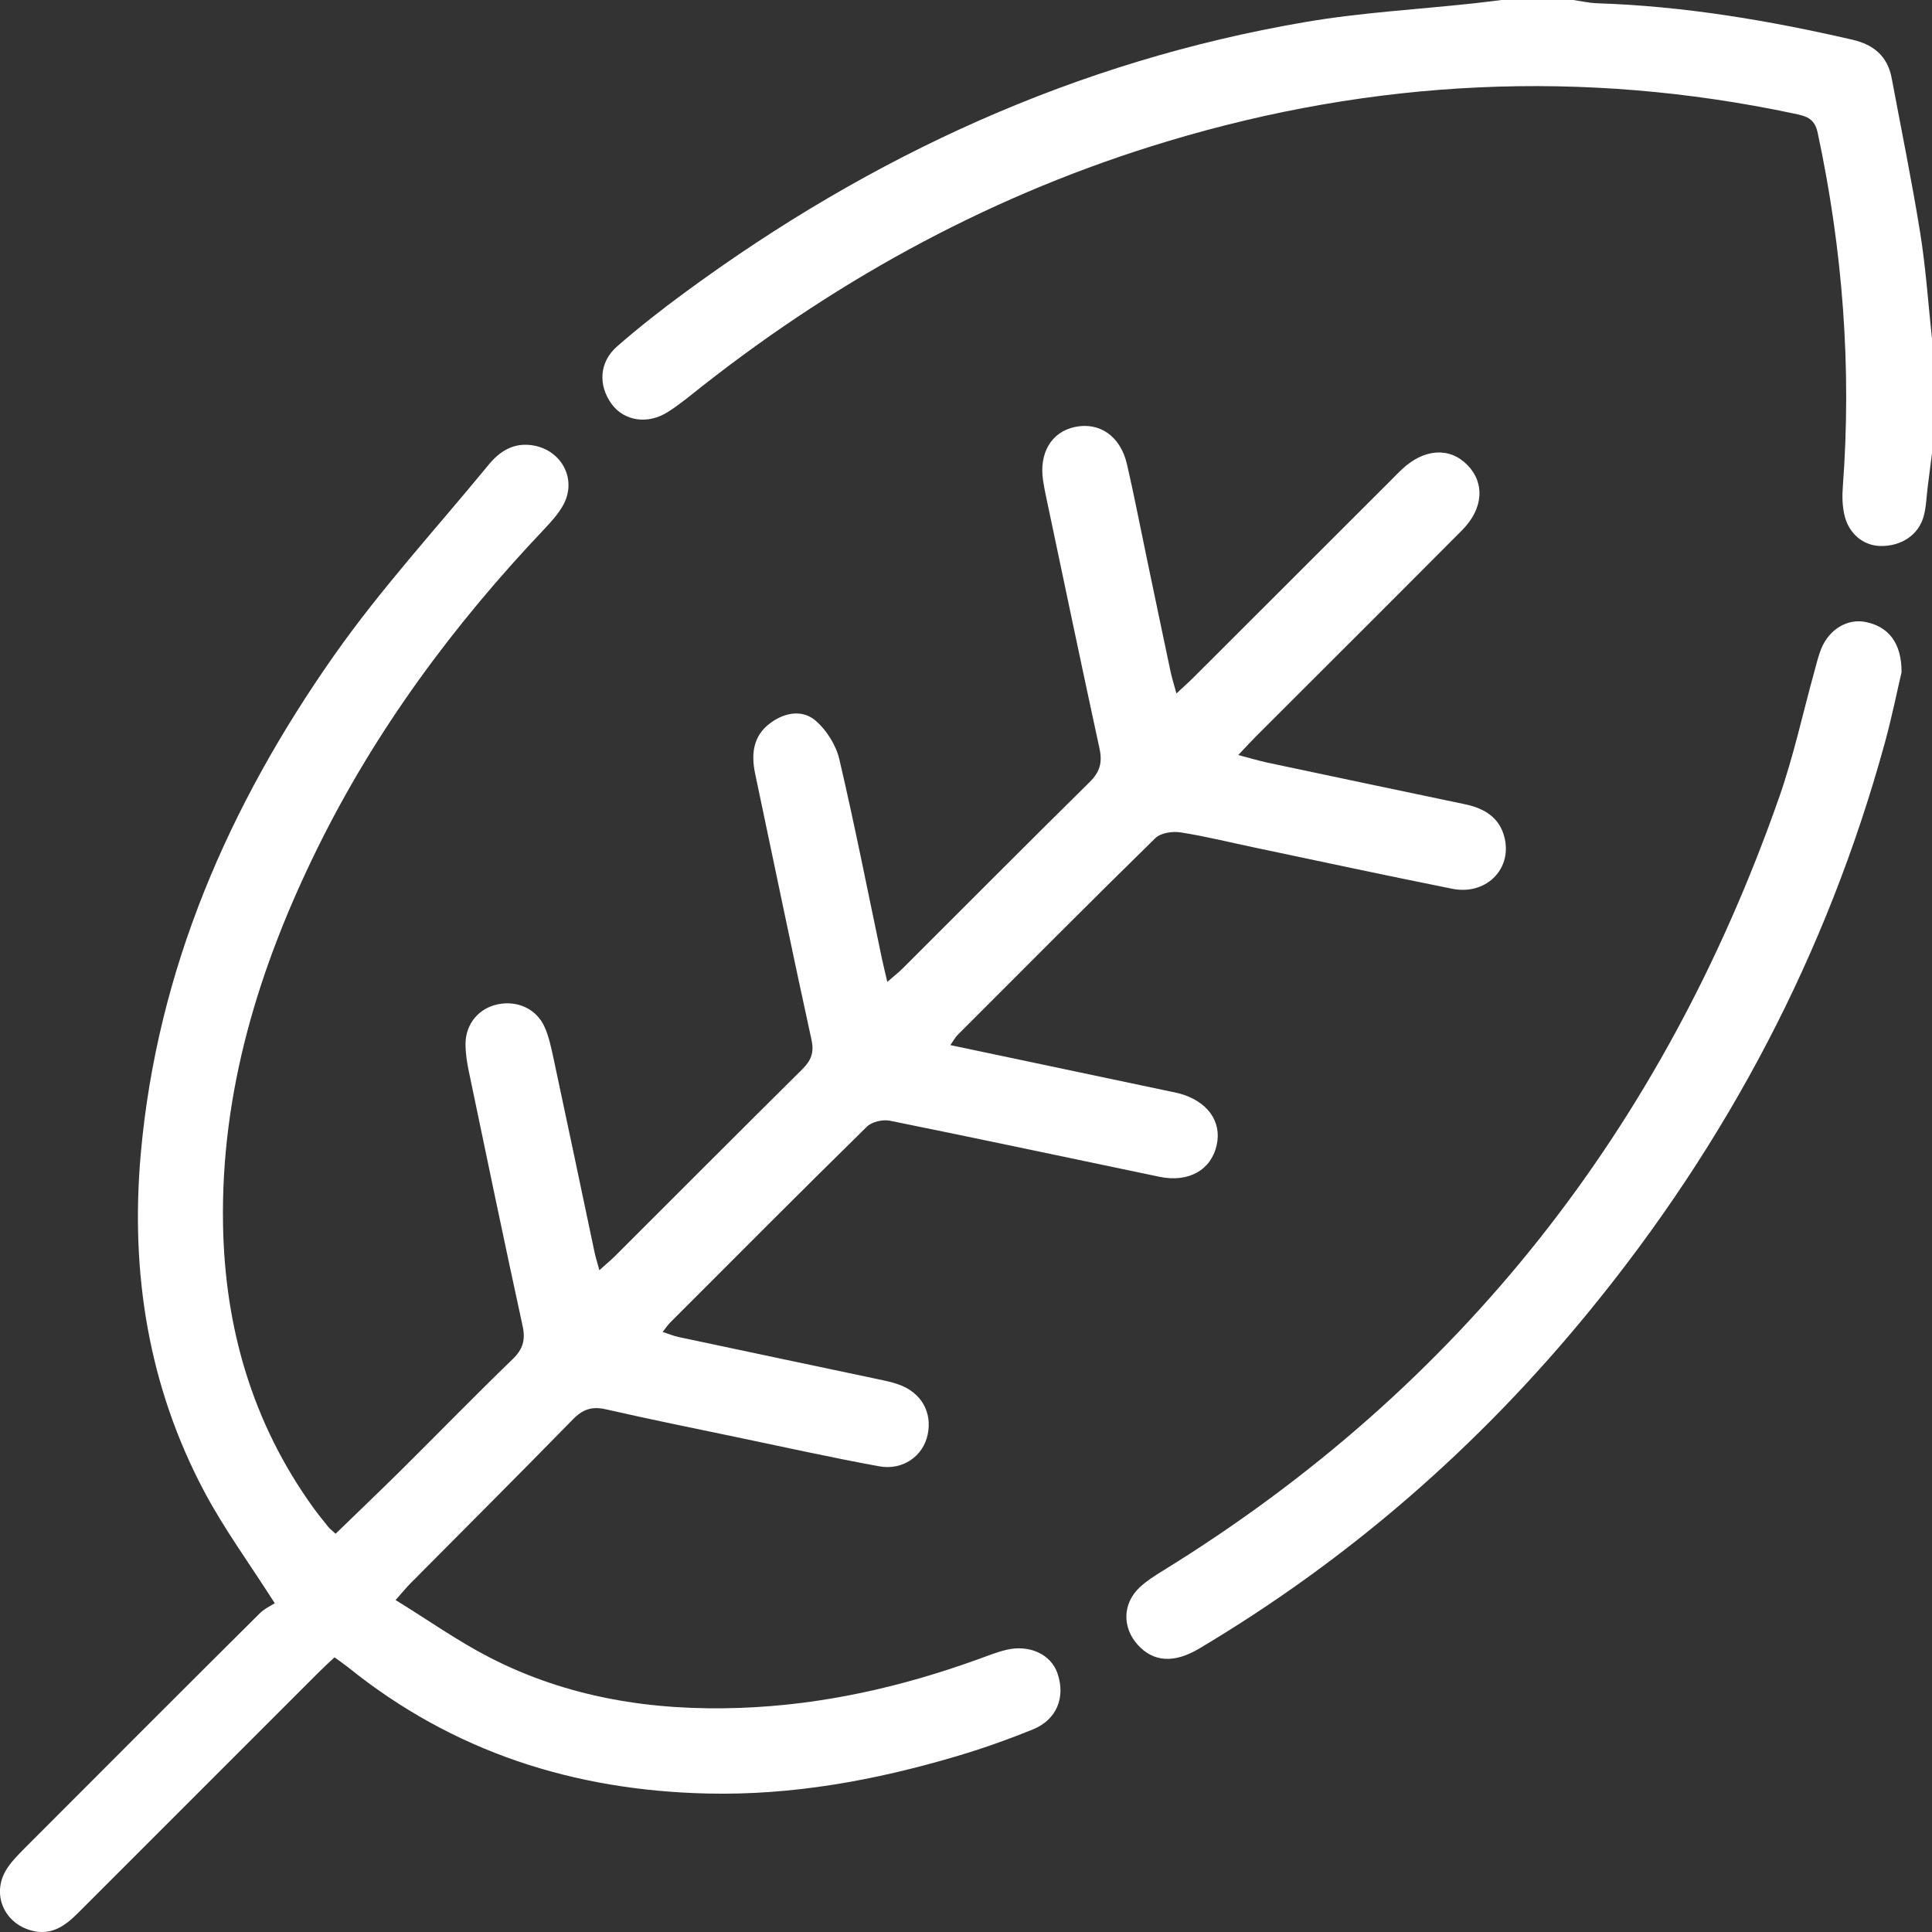
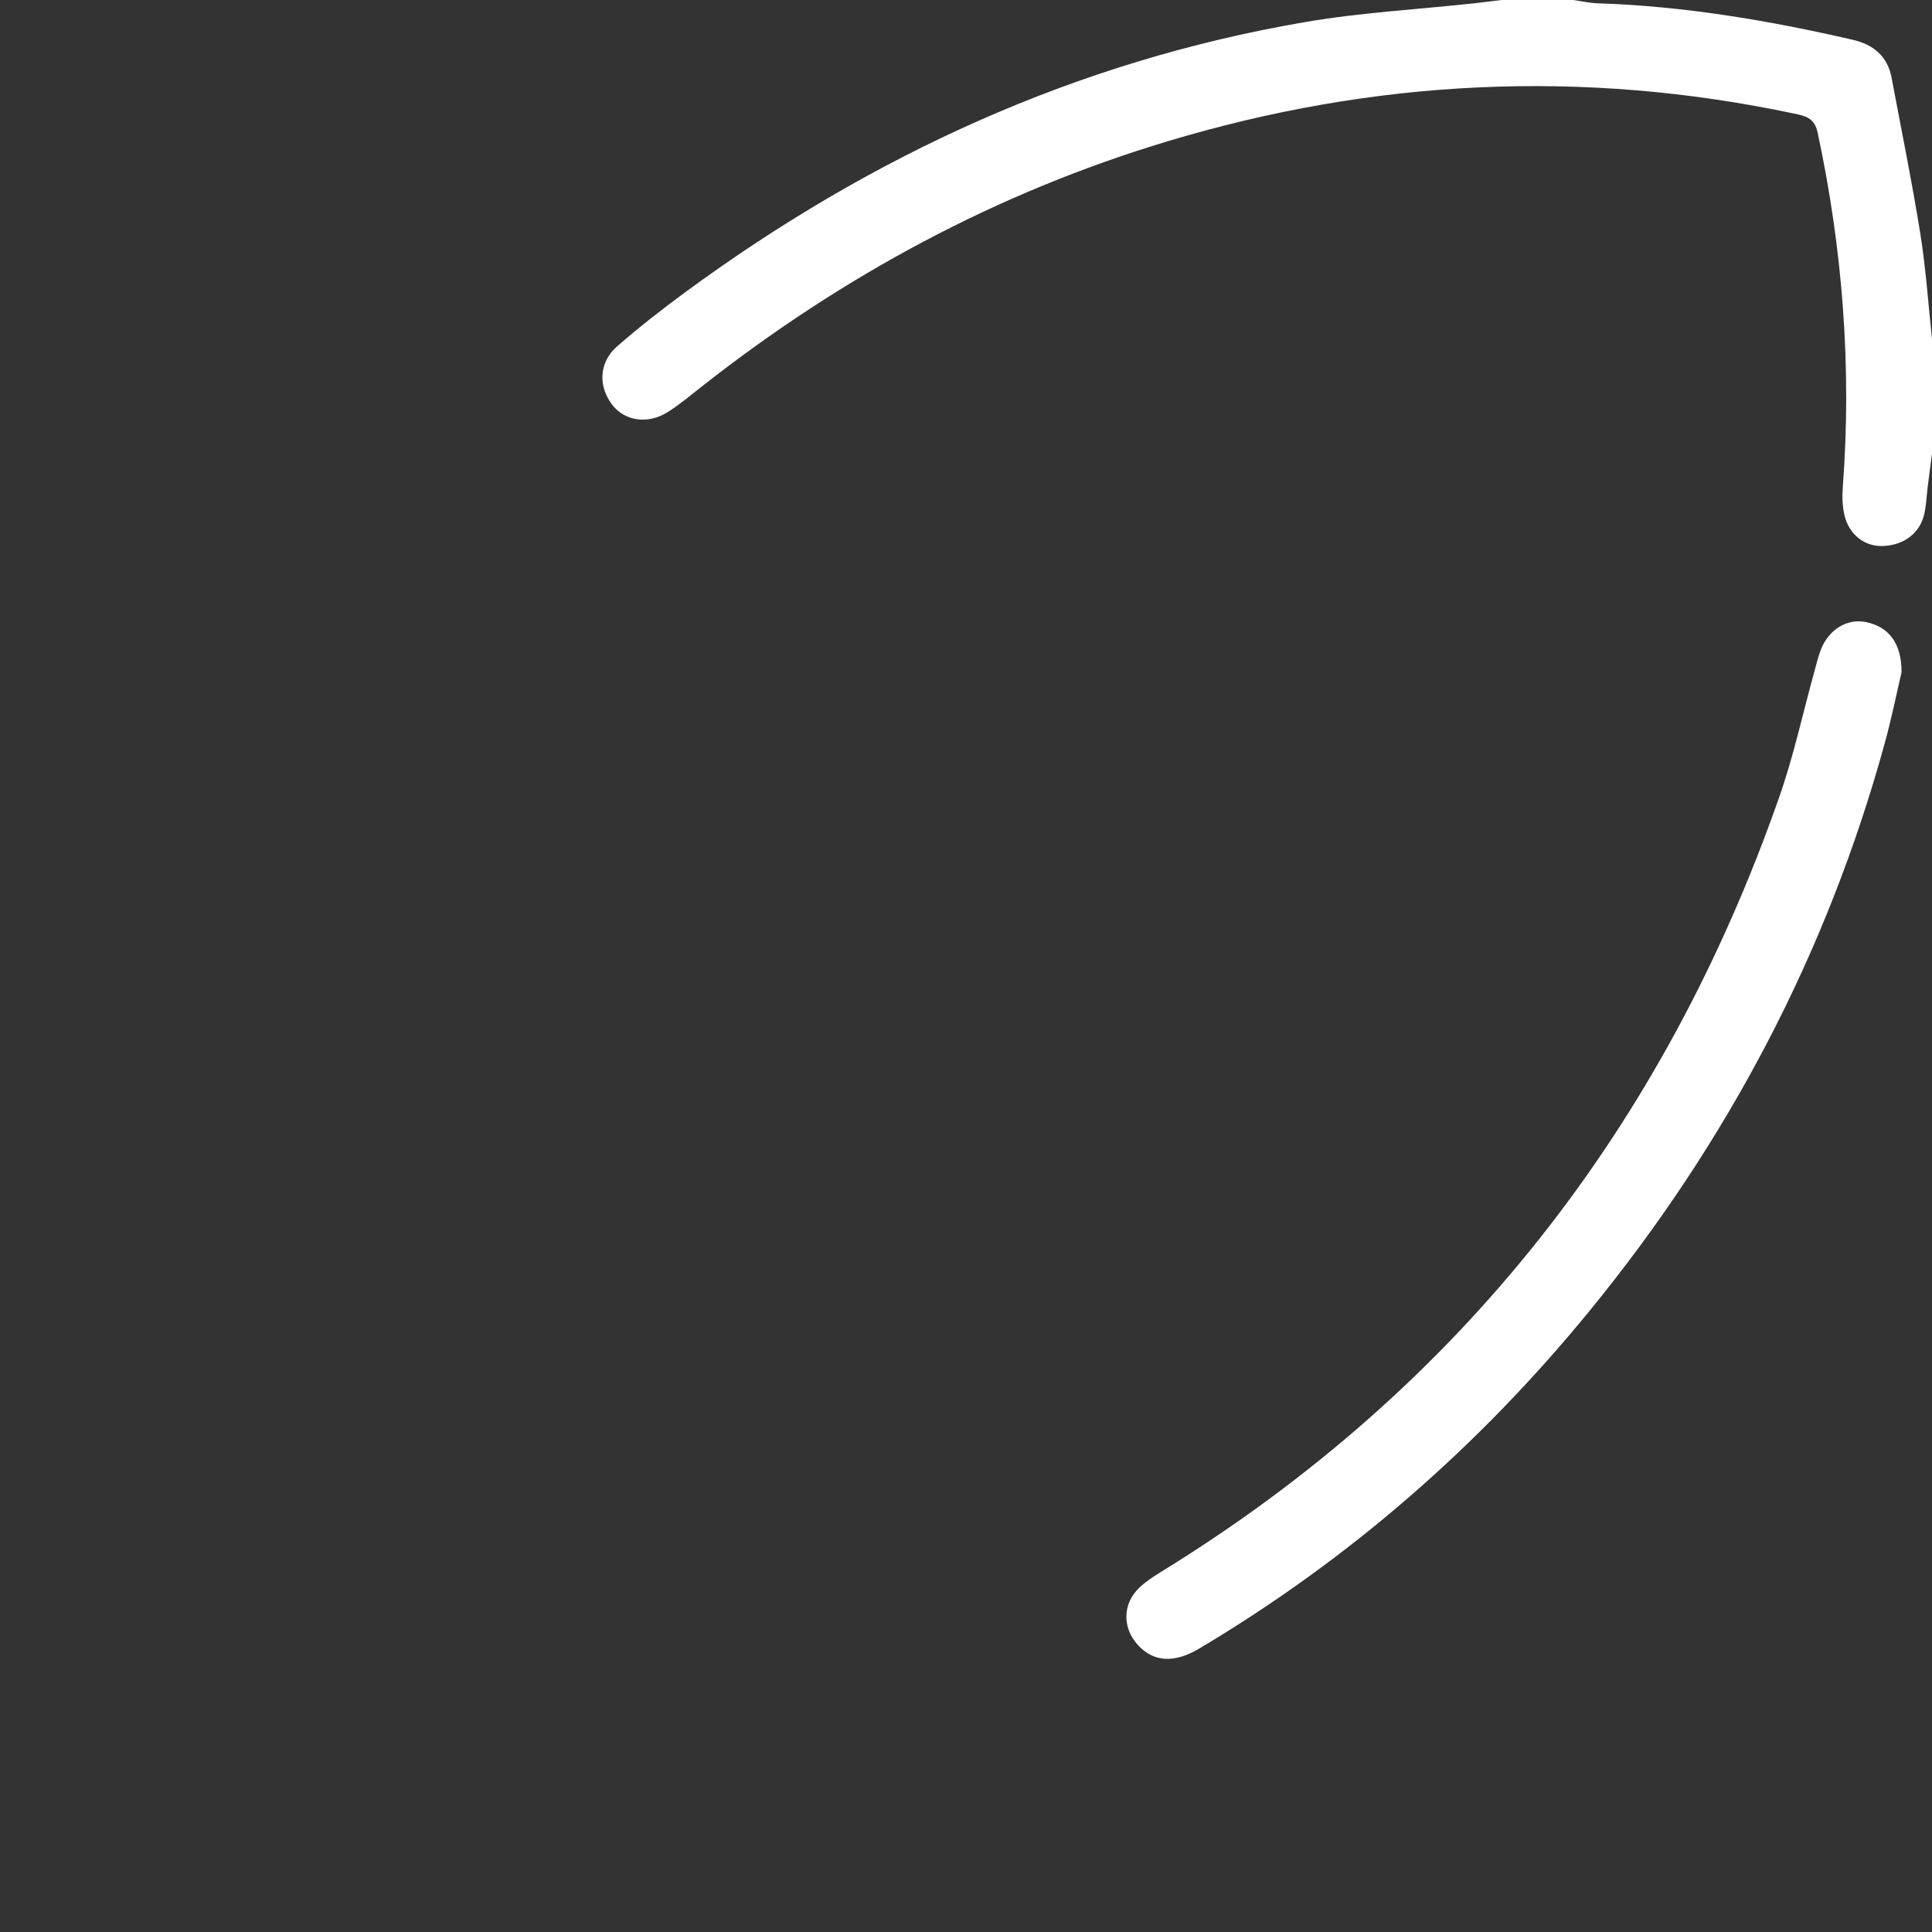
<svg xmlns="http://www.w3.org/2000/svg" id="katman_2" viewBox="0 0 212.49 212.49">
  <rect x="0" y="0" width="212.49" height="212.49" fill="#333333" stroke="none" />
  <defs>
    <style>
      .cls-1 {
        fill: #fff;
      }
    </style>
  </defs>
  <g id="katman_1">
    <g id="yRnWWE">
      <g>
        <path class="cls-1" d="M212.49,49.85c-.16,1.23-.32,2.45-.47,3.68-.14,1.09-.16,2.22-.45,3.27-.57,2.06-2.49,3.3-4.77,3.25-1.85-.04-3.47-1.34-3.94-3.4-.23-.99-.26-2.06-.18-3.08.99-13.14-.01-26.12-2.77-39-.35-1.62-1.36-1.82-2.6-2.08-23.24-4.92-46.22-3.78-68.93,3.06-18.78,5.65-35.73,14.81-51.13,26.91-1.25.98-2.47,2.02-3.81,2.86-2.21,1.4-4.79.98-6.15-.86-1.52-2.06-1.4-4.63.58-6.36,2.39-2.09,4.91-4.06,7.47-5.94,20.48-15.06,43.04-25.43,68.19-29.73,6.12-1.05,12.36-1.39,18.54-2.06,1.03-.11,2.05-.25,3.08-.37,2.63,0,5.26,0,7.89,0,.88.13,1.76.33,2.65.36,9.5.31,18.82,1.88,28.06,4.01,2.32.54,3.85,1.81,4.3,4.2,1.07,5.7,2.23,11.38,3.15,17.1.62,3.87.88,7.81,1.3,11.71v12.46Z" />
-         <path class="cls-1" d="M104.55,114.95c8.26,1.74,16.18,3.41,24.09,5.08.34.07.68.13,1.01.22,3.11.82,4.75,3.06,4.17,5.68-.61,2.76-3.09,4.16-6.29,3.5-9.89-2.06-19.76-4.17-29.66-6.17-.78-.16-1.98.12-2.53.66-7.26,7.13-14.44,14.34-21.63,21.54-.24.24-.43.52-.83,1.03.71.23,1.24.46,1.79.57,7.17,1.53,14.35,3.03,21.52,4.55.88.19,1.77.35,2.61.65,2.51.87,3.75,3.04,3.23,5.52-.49,2.36-2.72,3.97-5.34,3.49-5.24-.96-10.44-2.11-15.65-3.2-4.81-1-9.62-1.98-14.41-3.07-1.53-.35-2.55,0-3.64,1.13-5.9,6.04-11.88,12-17.83,18-.43.43-.82.91-1.65,1.85,3.56,2.19,6.81,4.5,10.33,6.31,8.63,4.44,17.93,5.9,27.57,5.55,9.01-.32,17.67-2.28,26.12-5.33,1.04-.38,2.07-.79,3.14-1.05,2.56-.62,4.93.5,5.64,2.59.9,2.64-.08,5.09-2.71,6.16-2.82,1.14-5.69,2.16-8.6,3.01-8.86,2.61-17.87,4.25-27.17,4.04-14.71-.33-28.01-4.58-39.55-13.89-.43-.34-.89-.65-1.49-1.09-.6.56-1.2,1.11-1.77,1.68-8.81,8.81-17.62,17.62-26.43,26.43-1.42,1.42-2.94,2.53-5.13,1.94-3.03-.81-4.4-4.02-2.77-6.69.5-.81,1.19-1.52,1.87-2.21,8.65-8.67,17.31-17.34,26-25.98.53-.53,1.27-.86,1.66-1.12-2.82-4.42-5.56-8.16-7.72-12.22-6.19-11.63-8.17-24.15-7.02-37.18,1.8-20.32,9.7-38.38,21.27-54.85,5.15-7.34,11.27-13.99,16.97-20.94,1.24-1.51,2.75-2.49,4.86-2.16,3.19.5,4.92,3.74,3.37,6.56-.52.95-1.29,1.8-2.04,2.6-10.02,10.56-18.61,22.15-25.04,35.24-6.39,13-10.59,26.62-10.34,41.28.19,11.34,3.22,21.85,9.92,31.15.53.73,1.1,1.43,1.66,2.13.17.21.39.37.8.75,2.48-2.41,4.96-4.77,7.4-7.19,4.03-4,7.99-8.07,12.07-12.01,1.14-1.1,1.43-2.13,1.1-3.65-2.03-9.33-3.97-18.67-5.92-28.02-.21-1.01-.37-2.05-.36-3.08.04-2.18,1.5-3.86,3.54-4.28,2.18-.45,4.28.5,5.17,2.52.47,1.06.71,2.24.96,3.38,1.52,7.1,3.01,14.21,4.51,21.32.12.59.31,1.16.54,2.02.72-.65,1.25-1.08,1.72-1.55,6.86-6.85,13.7-13.71,20.58-20.53.97-.96,1.35-1.82,1.03-3.27-2.13-9.73-4.13-19.49-6.19-29.23-.46-2.18-.25-4.18,1.67-5.6,1.58-1.17,3.54-1.52,5.01-.23,1.2,1.05,2.22,2.69,2.58,4.24,1.7,7.27,3.14,14.61,4.68,21.92.16.74.34,1.47.59,2.54.67-.59,1.2-.99,1.66-1.45,6.86-6.84,13.69-13.72,20.59-20.52,1.13-1.11,1.42-2.16,1.09-3.68-2.02-9.33-3.97-18.67-5.94-28.01-.1-.47-.18-.95-.26-1.43-.48-3.05.89-5.39,3.49-5.94,2.72-.57,5.02,1.01,5.73,4.1.78,3.37,1.43,6.77,2.14,10.15.88,4.2,1.75,8.4,2.64,12.59.15.72.37,1.42.66,2.47.86-.81,1.47-1.34,2.04-1.92,7.2-7.19,14.4-14.38,21.6-21.58.39-.39.77-.79,1.18-1.17,2.43-2.27,5.23-2.45,7.18-.46,1.94,1.98,1.77,4.81-.59,7.18-7.51,7.56-15.07,15.08-22.61,22.62-.58.58-1.13,1.18-2,2.1,1.28.34,2.22.62,3.18.83,7.24,1.54,14.48,3.06,21.73,4.58,2.19.46,3.91,1.49,4.41,3.83.73,3.43-2.16,6.2-5.79,5.47-7.19-1.44-14.36-2.98-21.53-4.49-2.78-.58-5.53-1.27-8.33-1.71-.89-.14-2.19.05-2.78.62-7.32,7.17-14.54,14.44-21.78,21.68-.23.23-.38.53-.77,1.09Z" />
        <path class="cls-1" d="M209.14,73.94c-.5,2.13-1.07,4.97-1.84,7.77-6.35,23.14-17.3,43.91-32.47,62.46-12.15,14.87-26.42,27.32-42.94,37.15-2.74,1.63-5.03,1.5-6.76-.42-1.72-1.91-1.67-4.54.21-6.31.75-.7,1.64-1.27,2.52-1.81,32.81-20.22,55.11-48.83,67.81-85.06,1.6-4.56,2.62-9.31,3.91-13.97.22-.8.41-1.61.72-2.38.88-2.17,2.89-3.36,4.89-2.96,2.5.5,3.97,2.29,3.95,5.54Z" />
      </g>
    </g>
  </g>
</svg>